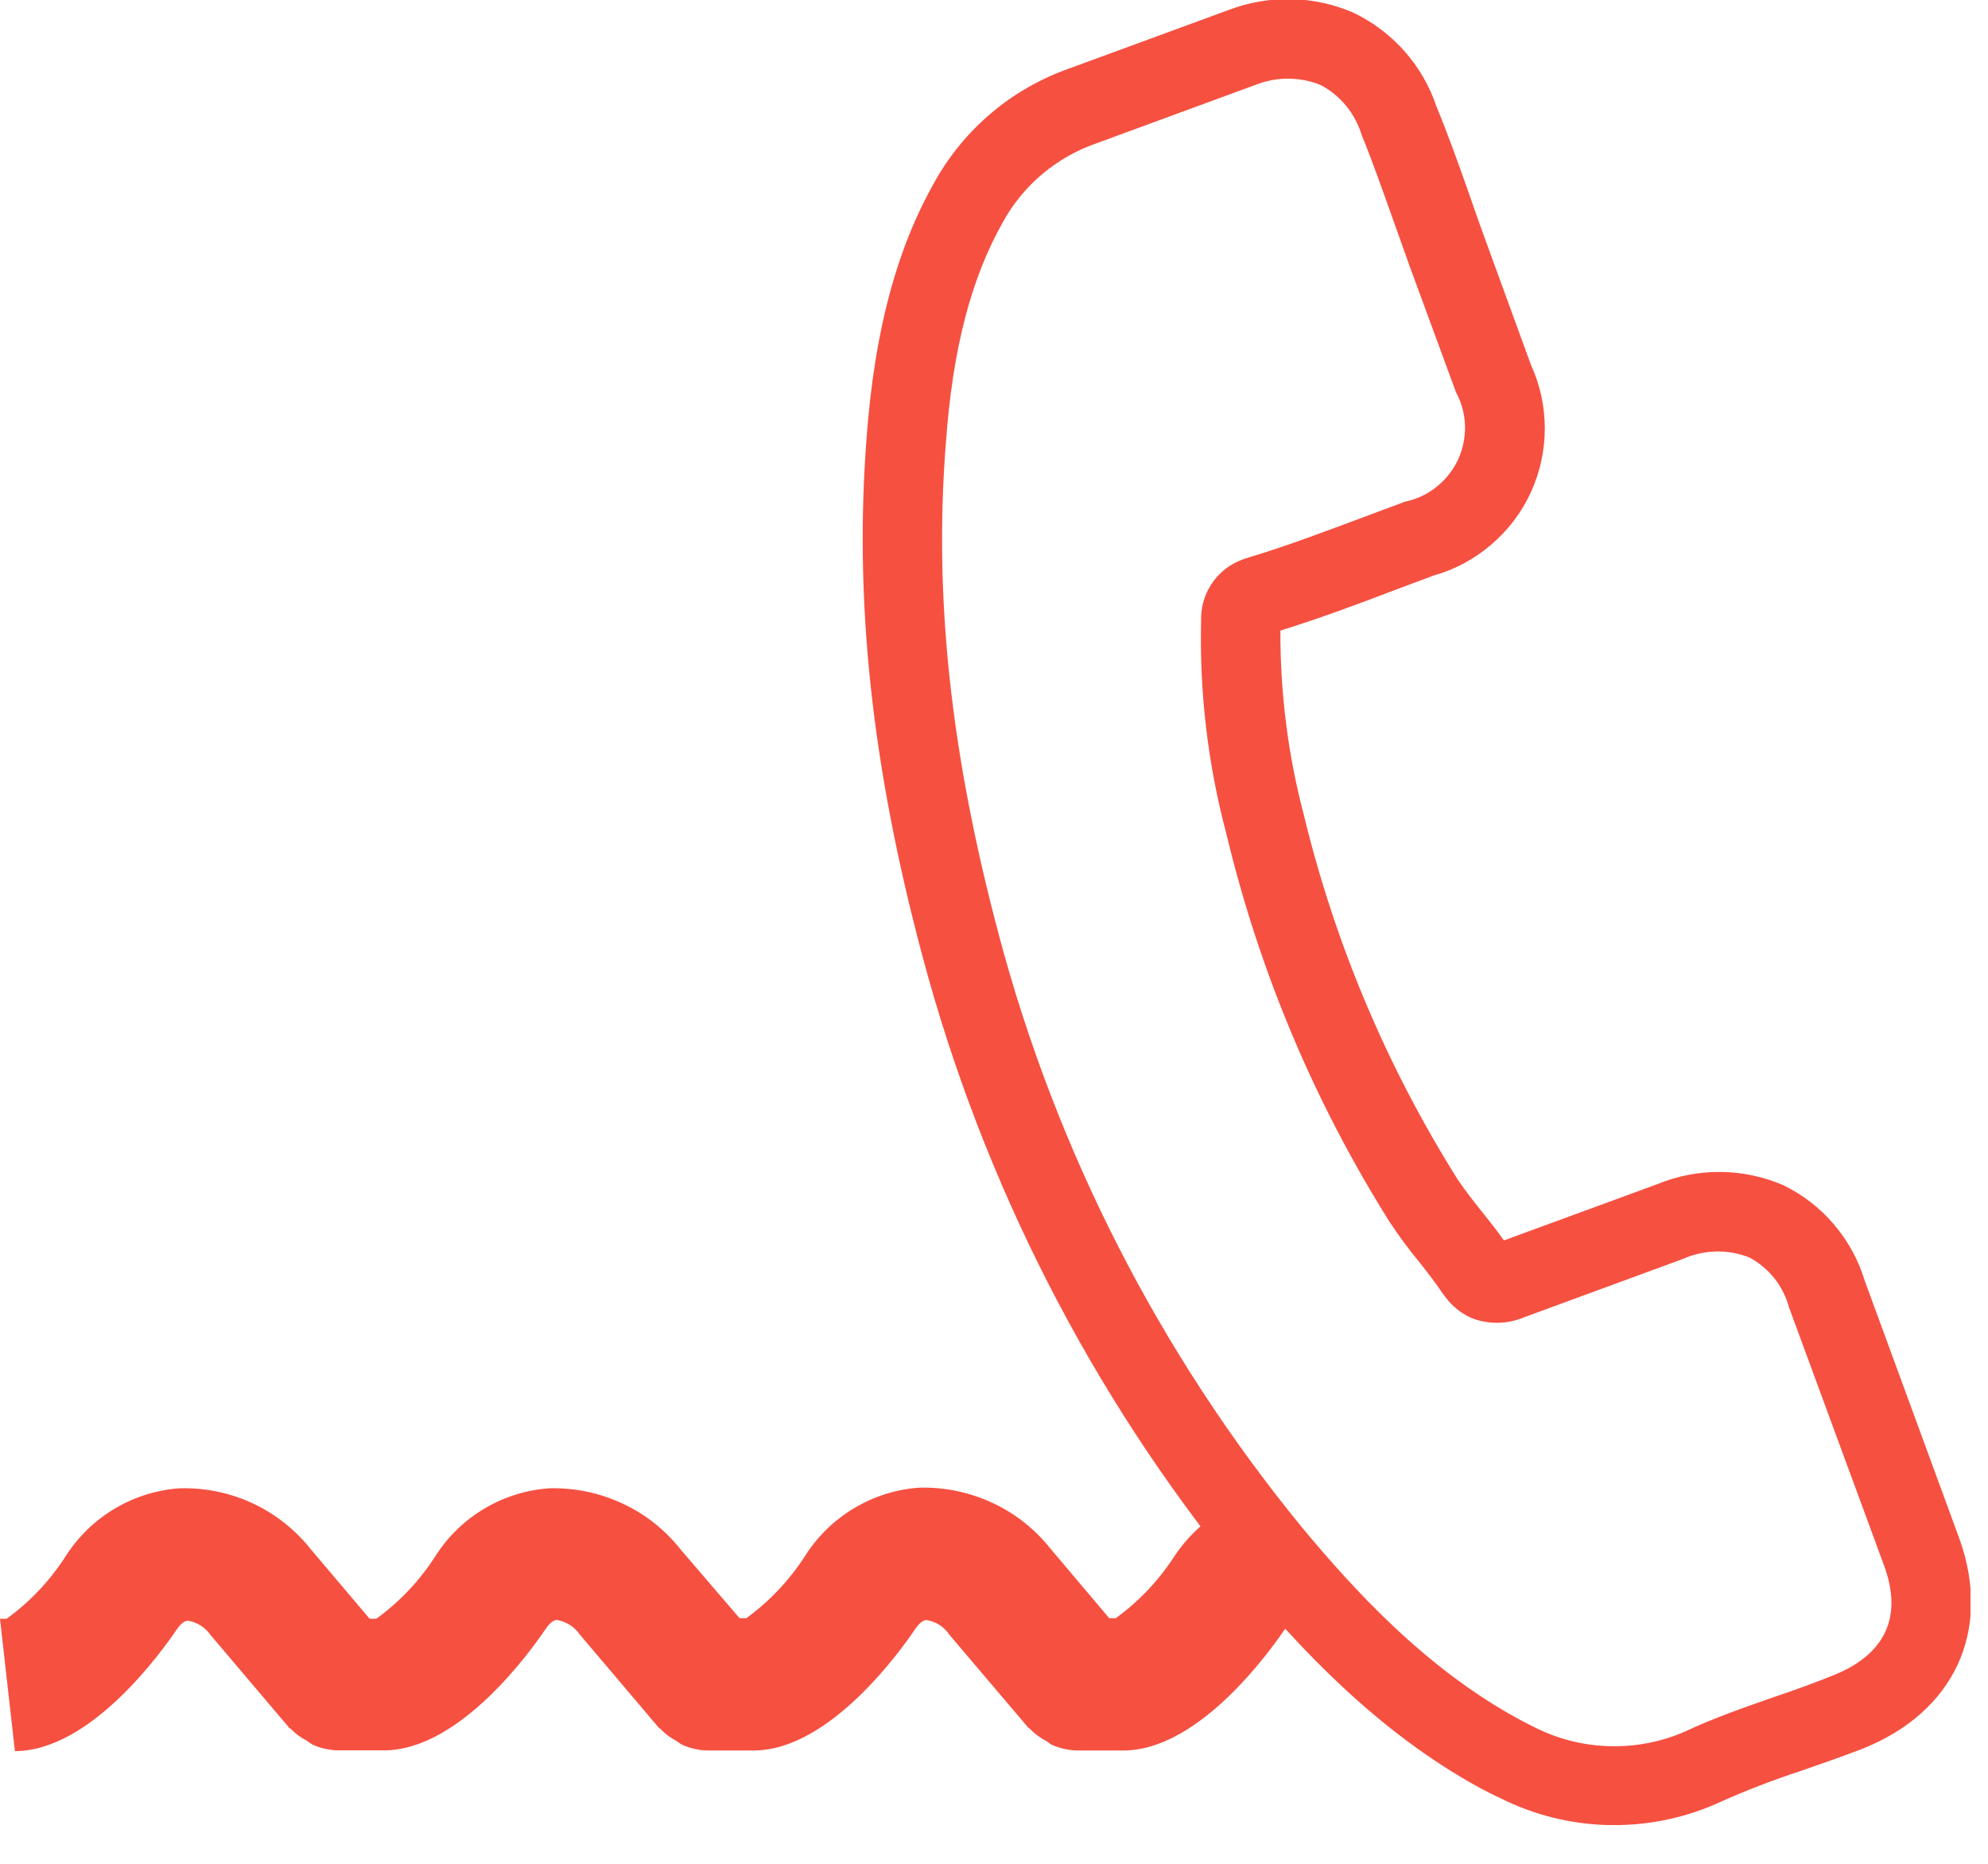
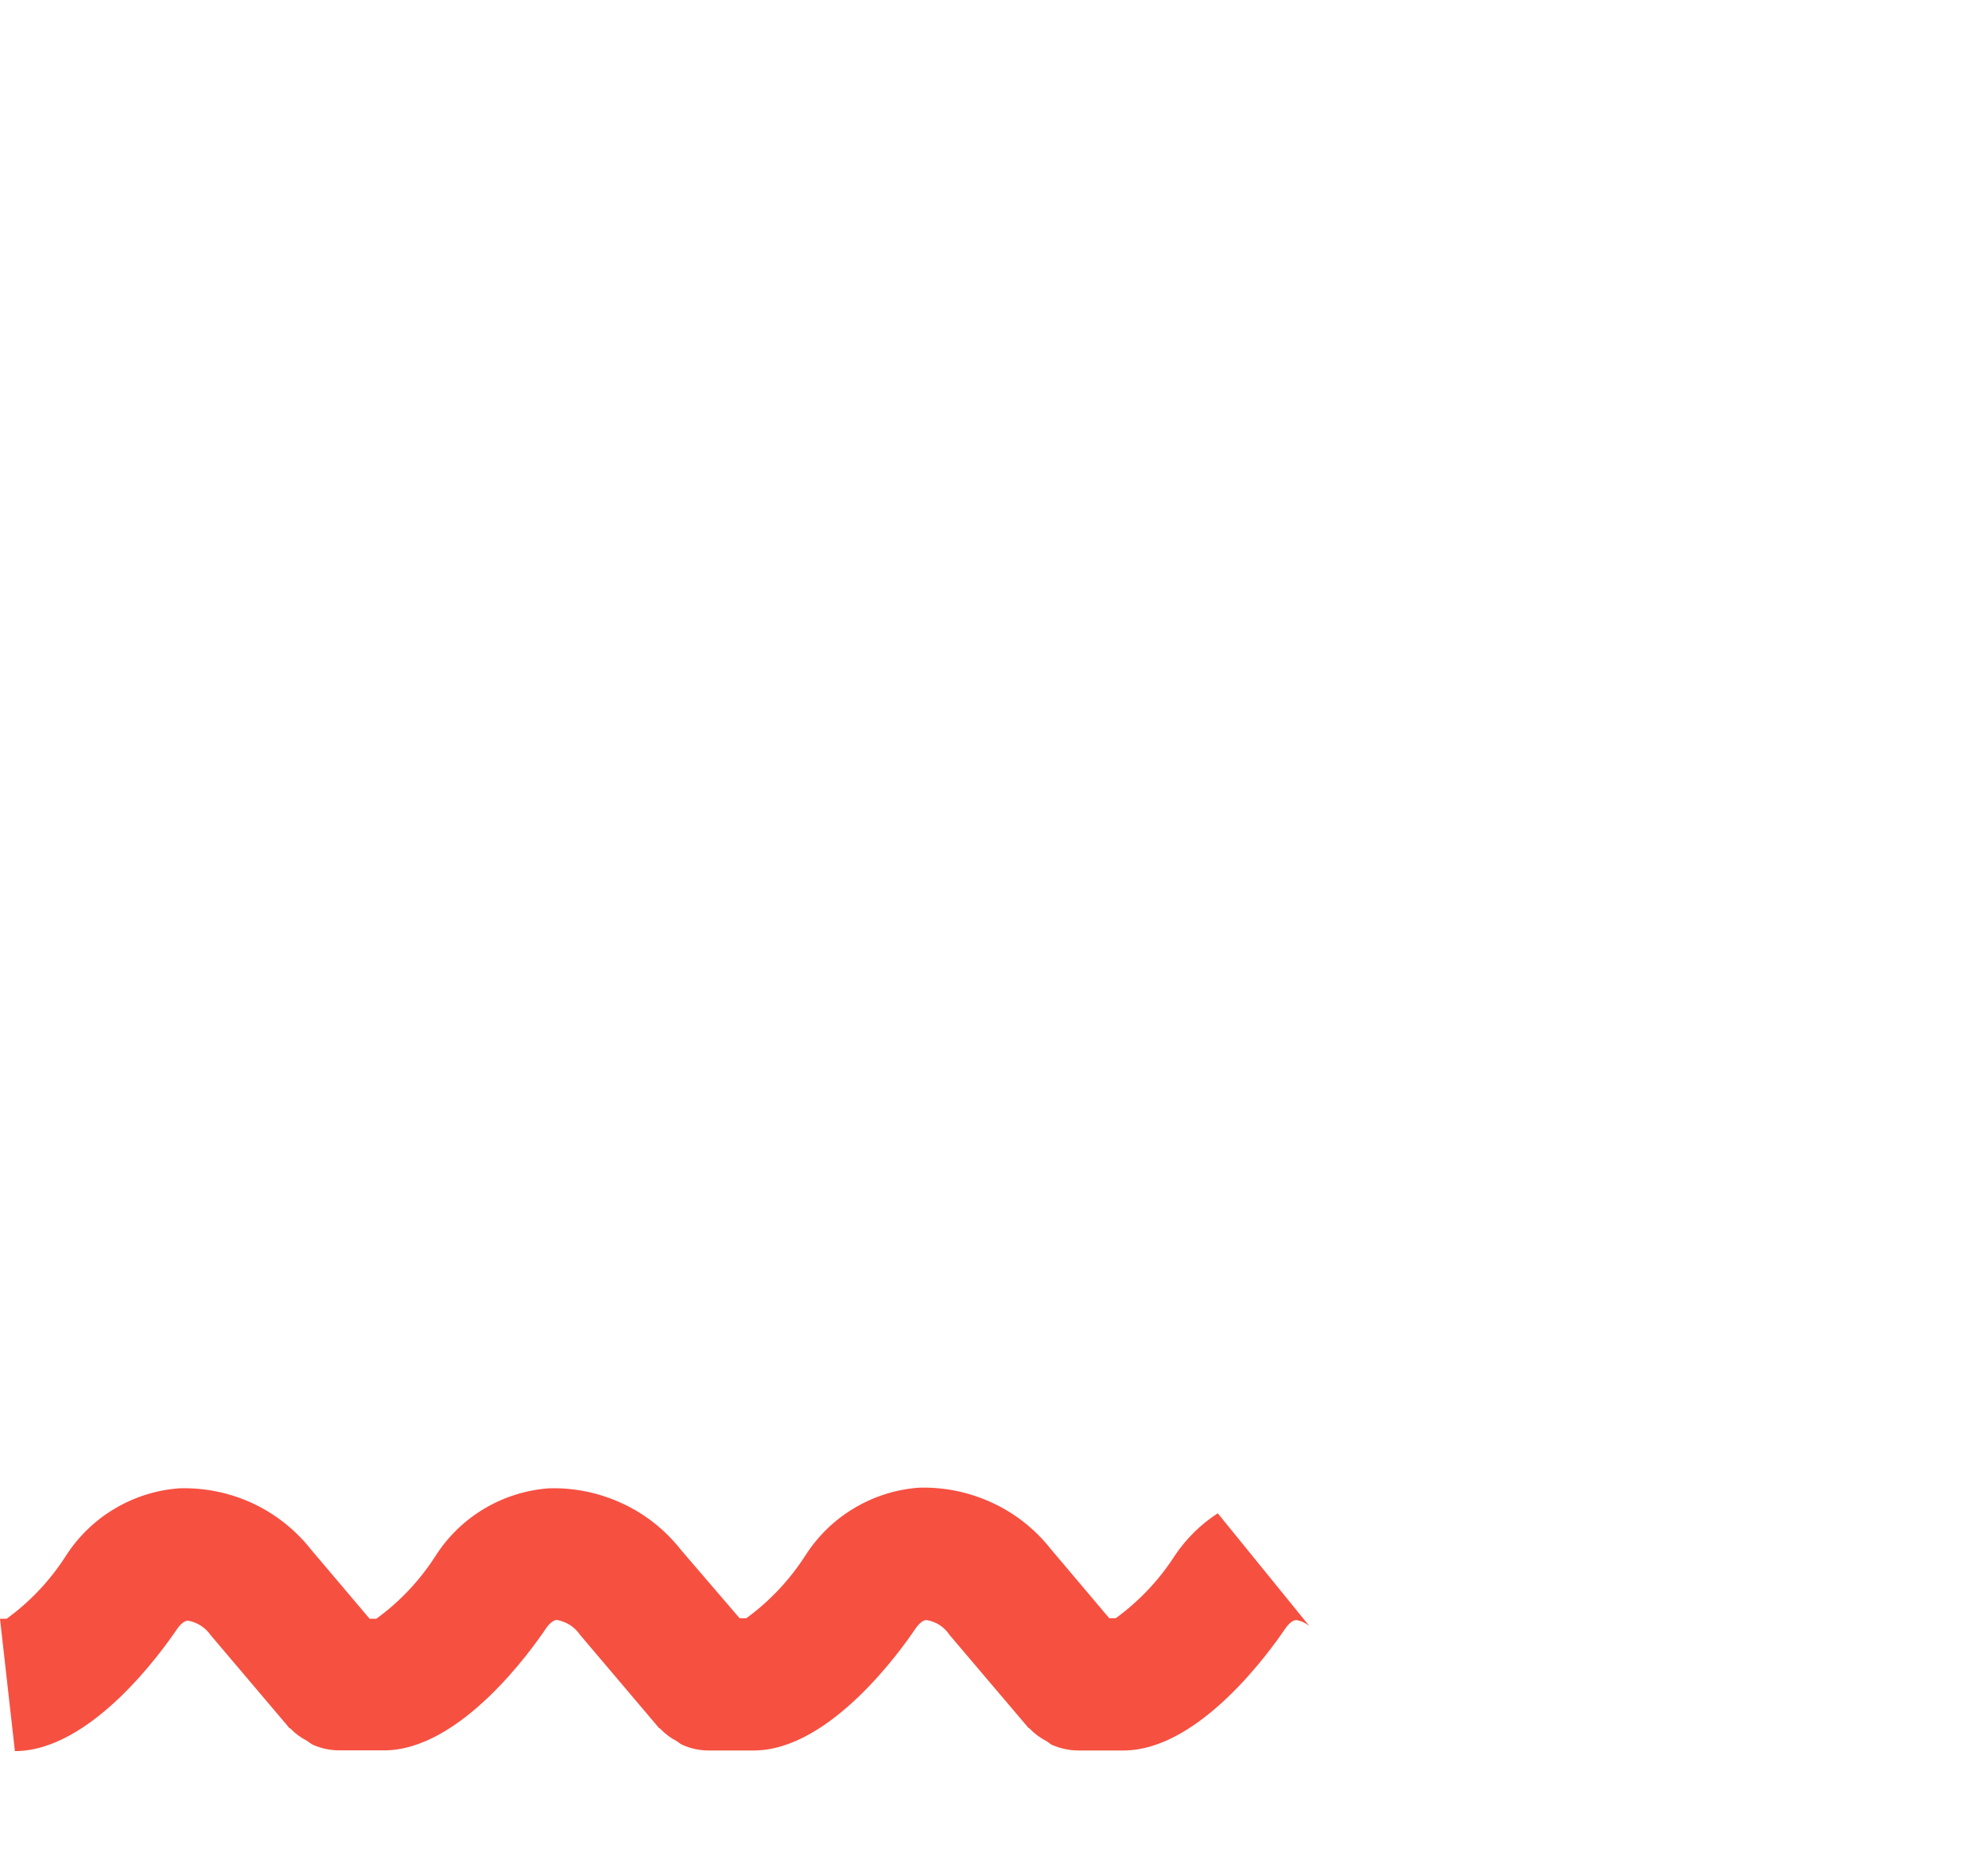
<svg xmlns="http://www.w3.org/2000/svg" width="16" height="15" viewBox="0 0 16 15" fill="none">
  <g clip-path="url(#clip0_3_13836)">
    <path d="M9.801 12.179C9.665 12.267 9.548 12.382 9.457 12.517C9.331 12.714 9.169 12.886 8.979 13.024H8.928L8.458 12.468C8.332 12.308 8.171 12.18 7.987 12.095C7.802 12.009 7.601 11.967 7.397 11.973C7.213 11.986 7.035 12.042 6.876 12.137C6.717 12.231 6.583 12.361 6.483 12.517C6.357 12.714 6.195 12.886 6.006 13.024H5.953L5.48 12.473C5.354 12.313 5.193 12.185 5.009 12.1C4.824 12.014 4.623 11.972 4.419 11.978C4.236 11.991 4.057 12.047 3.899 12.141C3.74 12.235 3.606 12.365 3.506 12.521C3.38 12.718 3.218 12.891 3.028 13.028H2.975L2.505 12.473C2.379 12.313 2.218 12.185 2.034 12.099C1.849 12.013 1.648 11.972 1.444 11.978C1.26 11.991 1.082 12.047 0.923 12.142C0.764 12.236 0.63 12.366 0.53 12.522C0.404 12.719 0.242 12.891 0.053 13.028H0L0.12 14.093C0.736 14.093 1.312 13.276 1.422 13.115C1.439 13.089 1.474 13.046 1.511 13.043C1.548 13.049 1.583 13.062 1.614 13.082C1.645 13.102 1.673 13.127 1.694 13.158L2.323 13.9C2.323 13.906 2.335 13.908 2.339 13.913C2.378 13.953 2.423 13.986 2.472 14.011C2.486 14.022 2.501 14.032 2.516 14.041C2.583 14.071 2.656 14.087 2.729 14.087H3.091C3.707 14.087 4.283 13.27 4.392 13.109C4.409 13.083 4.444 13.04 4.481 13.037C4.519 13.044 4.555 13.058 4.587 13.078C4.62 13.099 4.647 13.126 4.669 13.158L5.298 13.9C5.298 13.906 5.31 13.908 5.315 13.914C5.353 13.954 5.397 13.987 5.445 14.012C5.462 14.021 5.474 14.036 5.491 14.042C5.558 14.073 5.631 14.088 5.704 14.088H6.066C6.68 14.088 7.258 13.271 7.366 13.11C7.384 13.084 7.418 13.041 7.455 13.038C7.493 13.044 7.53 13.058 7.562 13.078C7.594 13.099 7.622 13.127 7.643 13.159L8.273 13.901C8.278 13.907 8.285 13.909 8.289 13.914C8.328 13.954 8.372 13.987 8.421 14.012C8.437 14.021 8.449 14.034 8.465 14.042C8.533 14.072 8.606 14.088 8.679 14.088H9.042C9.656 14.088 10.233 13.271 10.342 13.11C10.36 13.084 10.394 13.041 10.431 13.038C10.47 13.044 10.506 13.061 10.537 13.085" fill="#F65041" />
-     <path d="M7.421 7.683C7.908 9.515 8.78 11.221 9.979 12.688C10.438 13.238 11.07 13.932 11.919 14.394C11.972 14.421 12.022 14.448 12.076 14.472C12.344 14.606 12.637 14.68 12.936 14.688C13.235 14.696 13.532 14.639 13.806 14.52C13.812 14.519 13.817 14.517 13.821 14.513C14.041 14.414 14.266 14.327 14.495 14.252C14.655 14.197 14.819 14.139 14.985 14.076C15.729 13.782 16.037 13.121 15.768 12.379L15.007 10.305C14.957 10.139 14.872 9.986 14.76 9.854C14.648 9.722 14.509 9.615 14.354 9.539C14.194 9.47 14.021 9.433 13.847 9.432C13.673 9.43 13.5 9.464 13.339 9.53L12.104 9.983C12.047 9.902 11.985 9.825 11.927 9.752C11.854 9.661 11.788 9.576 11.731 9.491C11.163 8.587 10.745 7.597 10.494 6.56C10.366 6.075 10.303 5.576 10.305 5.075C10.62 4.977 10.924 4.864 11.22 4.751L11.538 4.632C11.709 4.584 11.867 4.499 12.002 4.383C12.137 4.268 12.246 4.125 12.32 3.964C12.394 3.802 12.433 3.627 12.433 3.449C12.433 3.272 12.395 3.096 12.321 2.935L11.945 1.904C11.901 1.783 11.86 1.667 11.819 1.547C11.737 1.314 11.651 1.075 11.559 0.852C11.504 0.689 11.417 0.54 11.303 0.411C11.189 0.283 11.051 0.179 10.897 0.104C10.577 -0.036 10.215 -0.044 9.889 0.08L8.598 0.554C8.141 0.716 7.758 1.04 7.522 1.464C7.215 2.007 7.042 2.654 6.976 3.503C6.873 4.816 7.011 6.144 7.421 7.683ZM8.074 1.783C8.237 1.489 8.503 1.266 8.82 1.155L10.102 0.684C10.271 0.616 10.46 0.616 10.629 0.684C10.708 0.726 10.778 0.783 10.834 0.852C10.891 0.921 10.933 1.001 10.959 1.086C11.049 1.306 11.126 1.528 11.211 1.765C11.253 1.884 11.297 2.005 11.34 2.128L11.718 3.156C11.763 3.239 11.788 3.331 11.791 3.426C11.793 3.52 11.774 3.613 11.735 3.699C11.695 3.784 11.636 3.859 11.562 3.918C11.489 3.977 11.402 4.018 11.31 4.037C11.202 4.076 11.095 4.118 10.988 4.157C10.666 4.277 10.364 4.392 10.045 4.488L10.027 4.494C9.925 4.525 9.836 4.586 9.772 4.67C9.707 4.755 9.67 4.857 9.667 4.963C9.667 4.971 9.667 4.976 9.667 4.985C9.652 5.568 9.721 6.151 9.871 6.714C10.136 7.82 10.58 8.875 11.186 9.837C11.258 9.946 11.335 10.051 11.418 10.151C11.49 10.242 11.557 10.328 11.613 10.413C11.621 10.421 11.626 10.43 11.633 10.439C11.686 10.51 11.755 10.566 11.835 10.604C11.902 10.632 11.974 10.646 12.047 10.646C12.12 10.646 12.193 10.632 12.26 10.604L13.55 10.13C13.633 10.093 13.723 10.074 13.813 10.072C13.904 10.07 13.994 10.087 14.079 10.12C14.157 10.162 14.226 10.219 14.281 10.288C14.336 10.358 14.376 10.438 14.399 10.523L15.164 12.601C15.316 13.015 15.172 13.32 14.745 13.487C14.597 13.546 14.451 13.6 14.286 13.655C14.047 13.739 13.797 13.824 13.556 13.938C13.364 14.021 13.156 14.06 12.947 14.053C12.738 14.047 12.533 13.994 12.346 13.899C12.306 13.88 12.265 13.858 12.226 13.837C11.475 13.43 10.896 12.795 10.475 12.288C9.333 10.892 8.502 9.267 8.039 7.524C7.648 6.056 7.515 4.797 7.613 3.56C7.668 2.803 7.816 2.239 8.074 1.783Z" fill="#F65041" />
  </g>
  <defs>
    <clipPath id="clip0_3_13836">
      <rect width="15.859" height="14.692" fill="white" transform="translate(0 -0.004)" />
    </clipPath>
  </defs>
</svg>